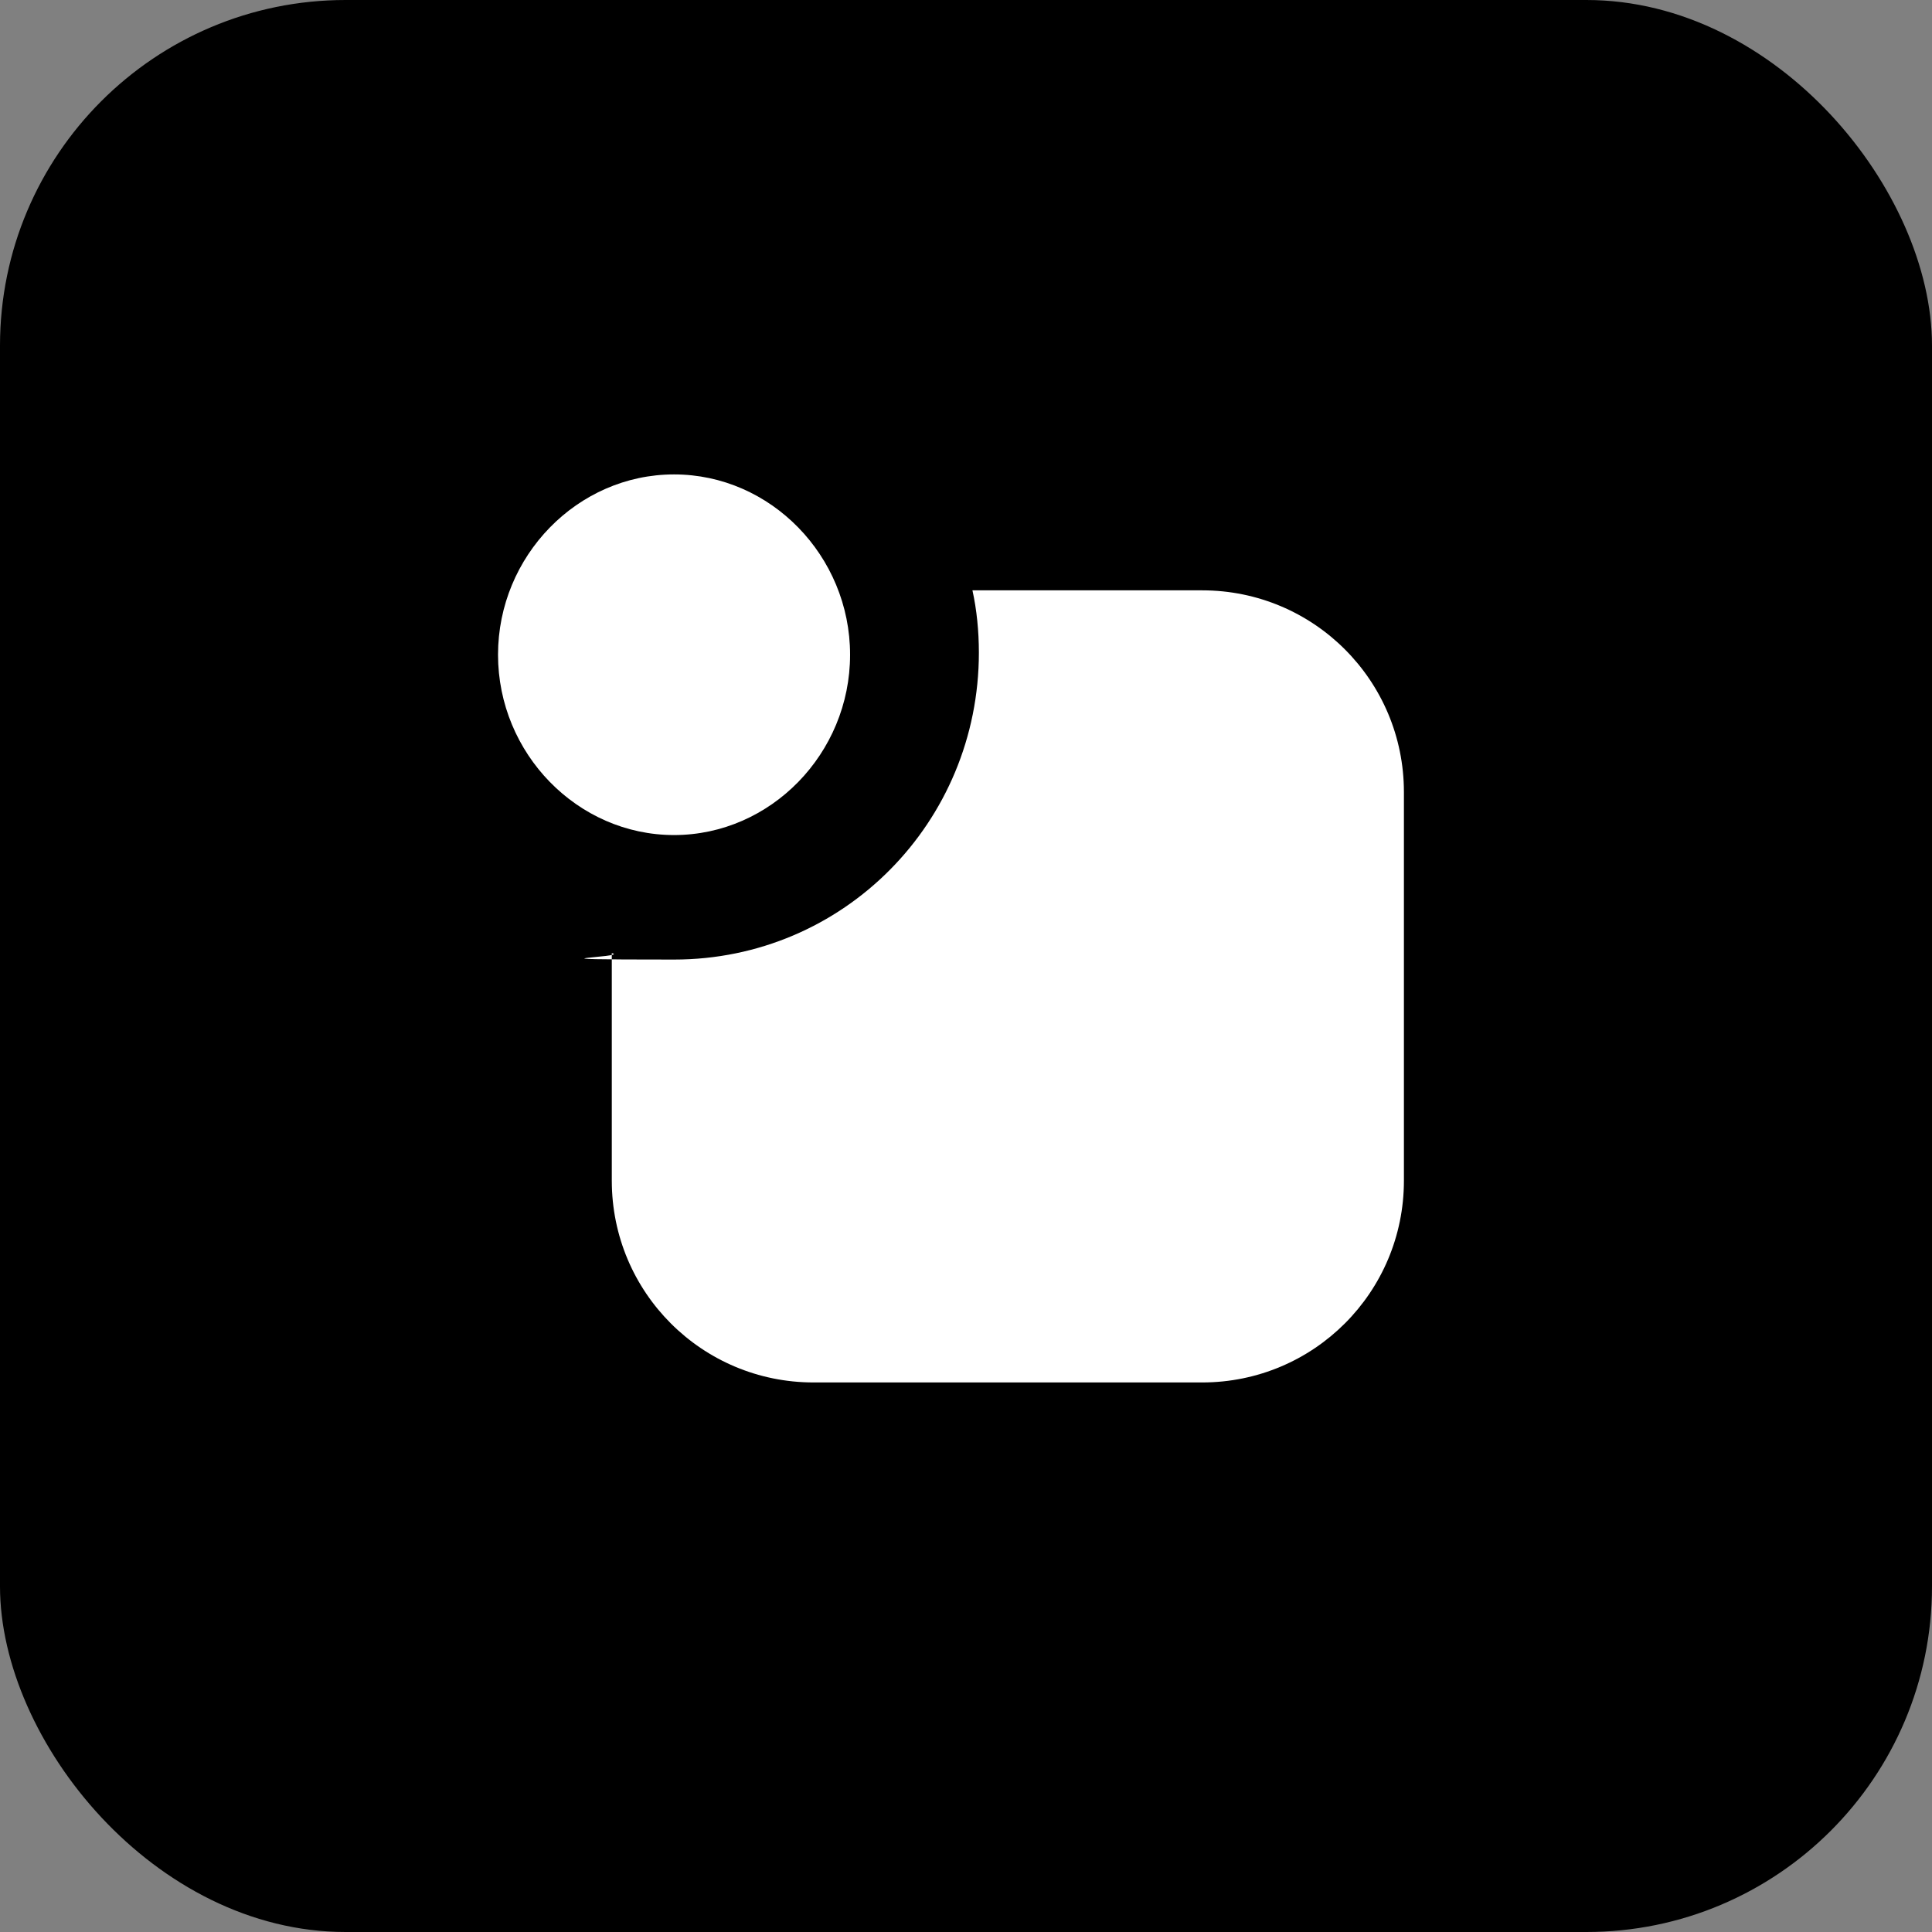
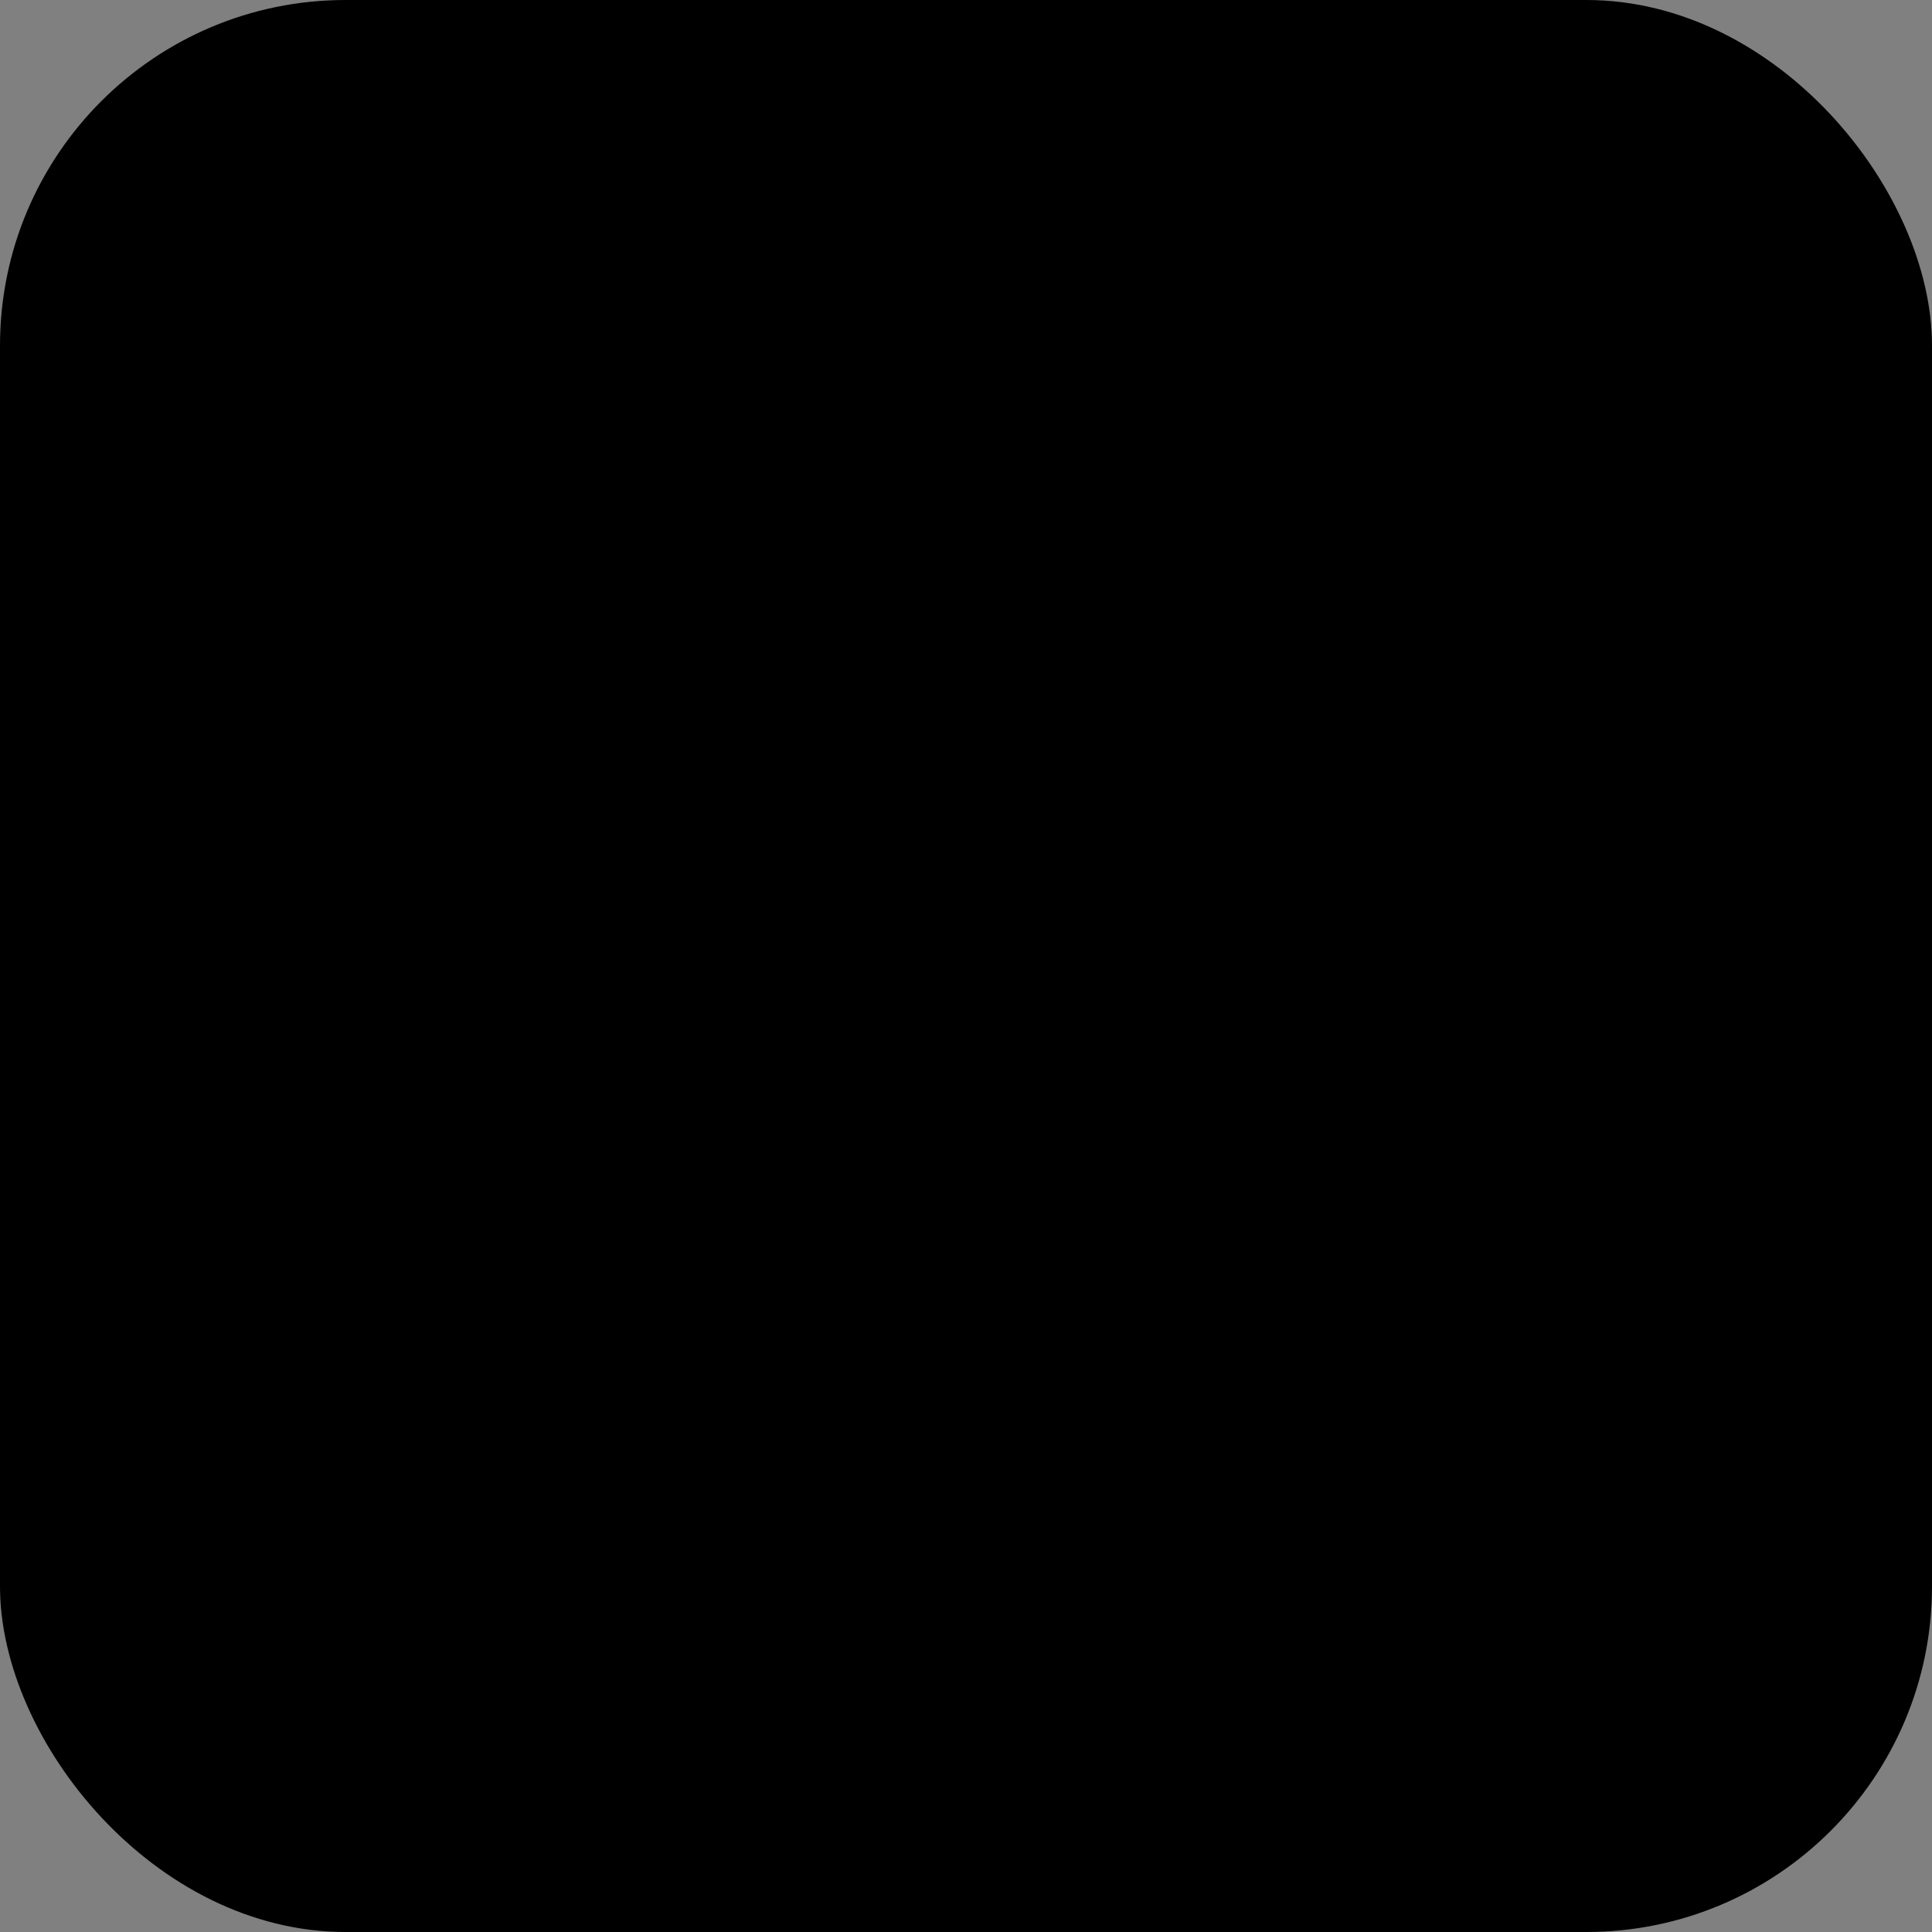
<svg xmlns="http://www.w3.org/2000/svg" id="_레이어_1" version="1.1" viewBox="0 0 90 90">
  <rect x="0" y="0" width="90" height="90" fill="#808080" stroke="none" />
  <defs>
    <style>
      .st0 {
        fill: #fff;
      }
    </style>
  </defs>
  <rect id="_사각형_131" data-name="사각형_131" x="0" width="90" height="90" rx="16.1" ry="16.1" />
-   <path class="st0" d="M56,27.5h-10.7c.2.9.3,1.9.3,2.9,0,7.9-6.3,14.3-14.2,14.3s-2-.1-2.9-.3v10.6c0,5.2,4.2,9.4,9.4,9.4h18.1c5.2,0,9.4-4.2,9.4-9.4v-18.1c0-5.2-4.2-9.4-9.4-9.4Z" />
-   <path class="st0" d="M31.4,22.1c-4.5,0-8.2,3.8-8.2,8.4s3.7,8.4,8.2,8.4,8.2-3.8,8.2-8.4-3.7-8.4-8.2-8.4Z" />
</svg>